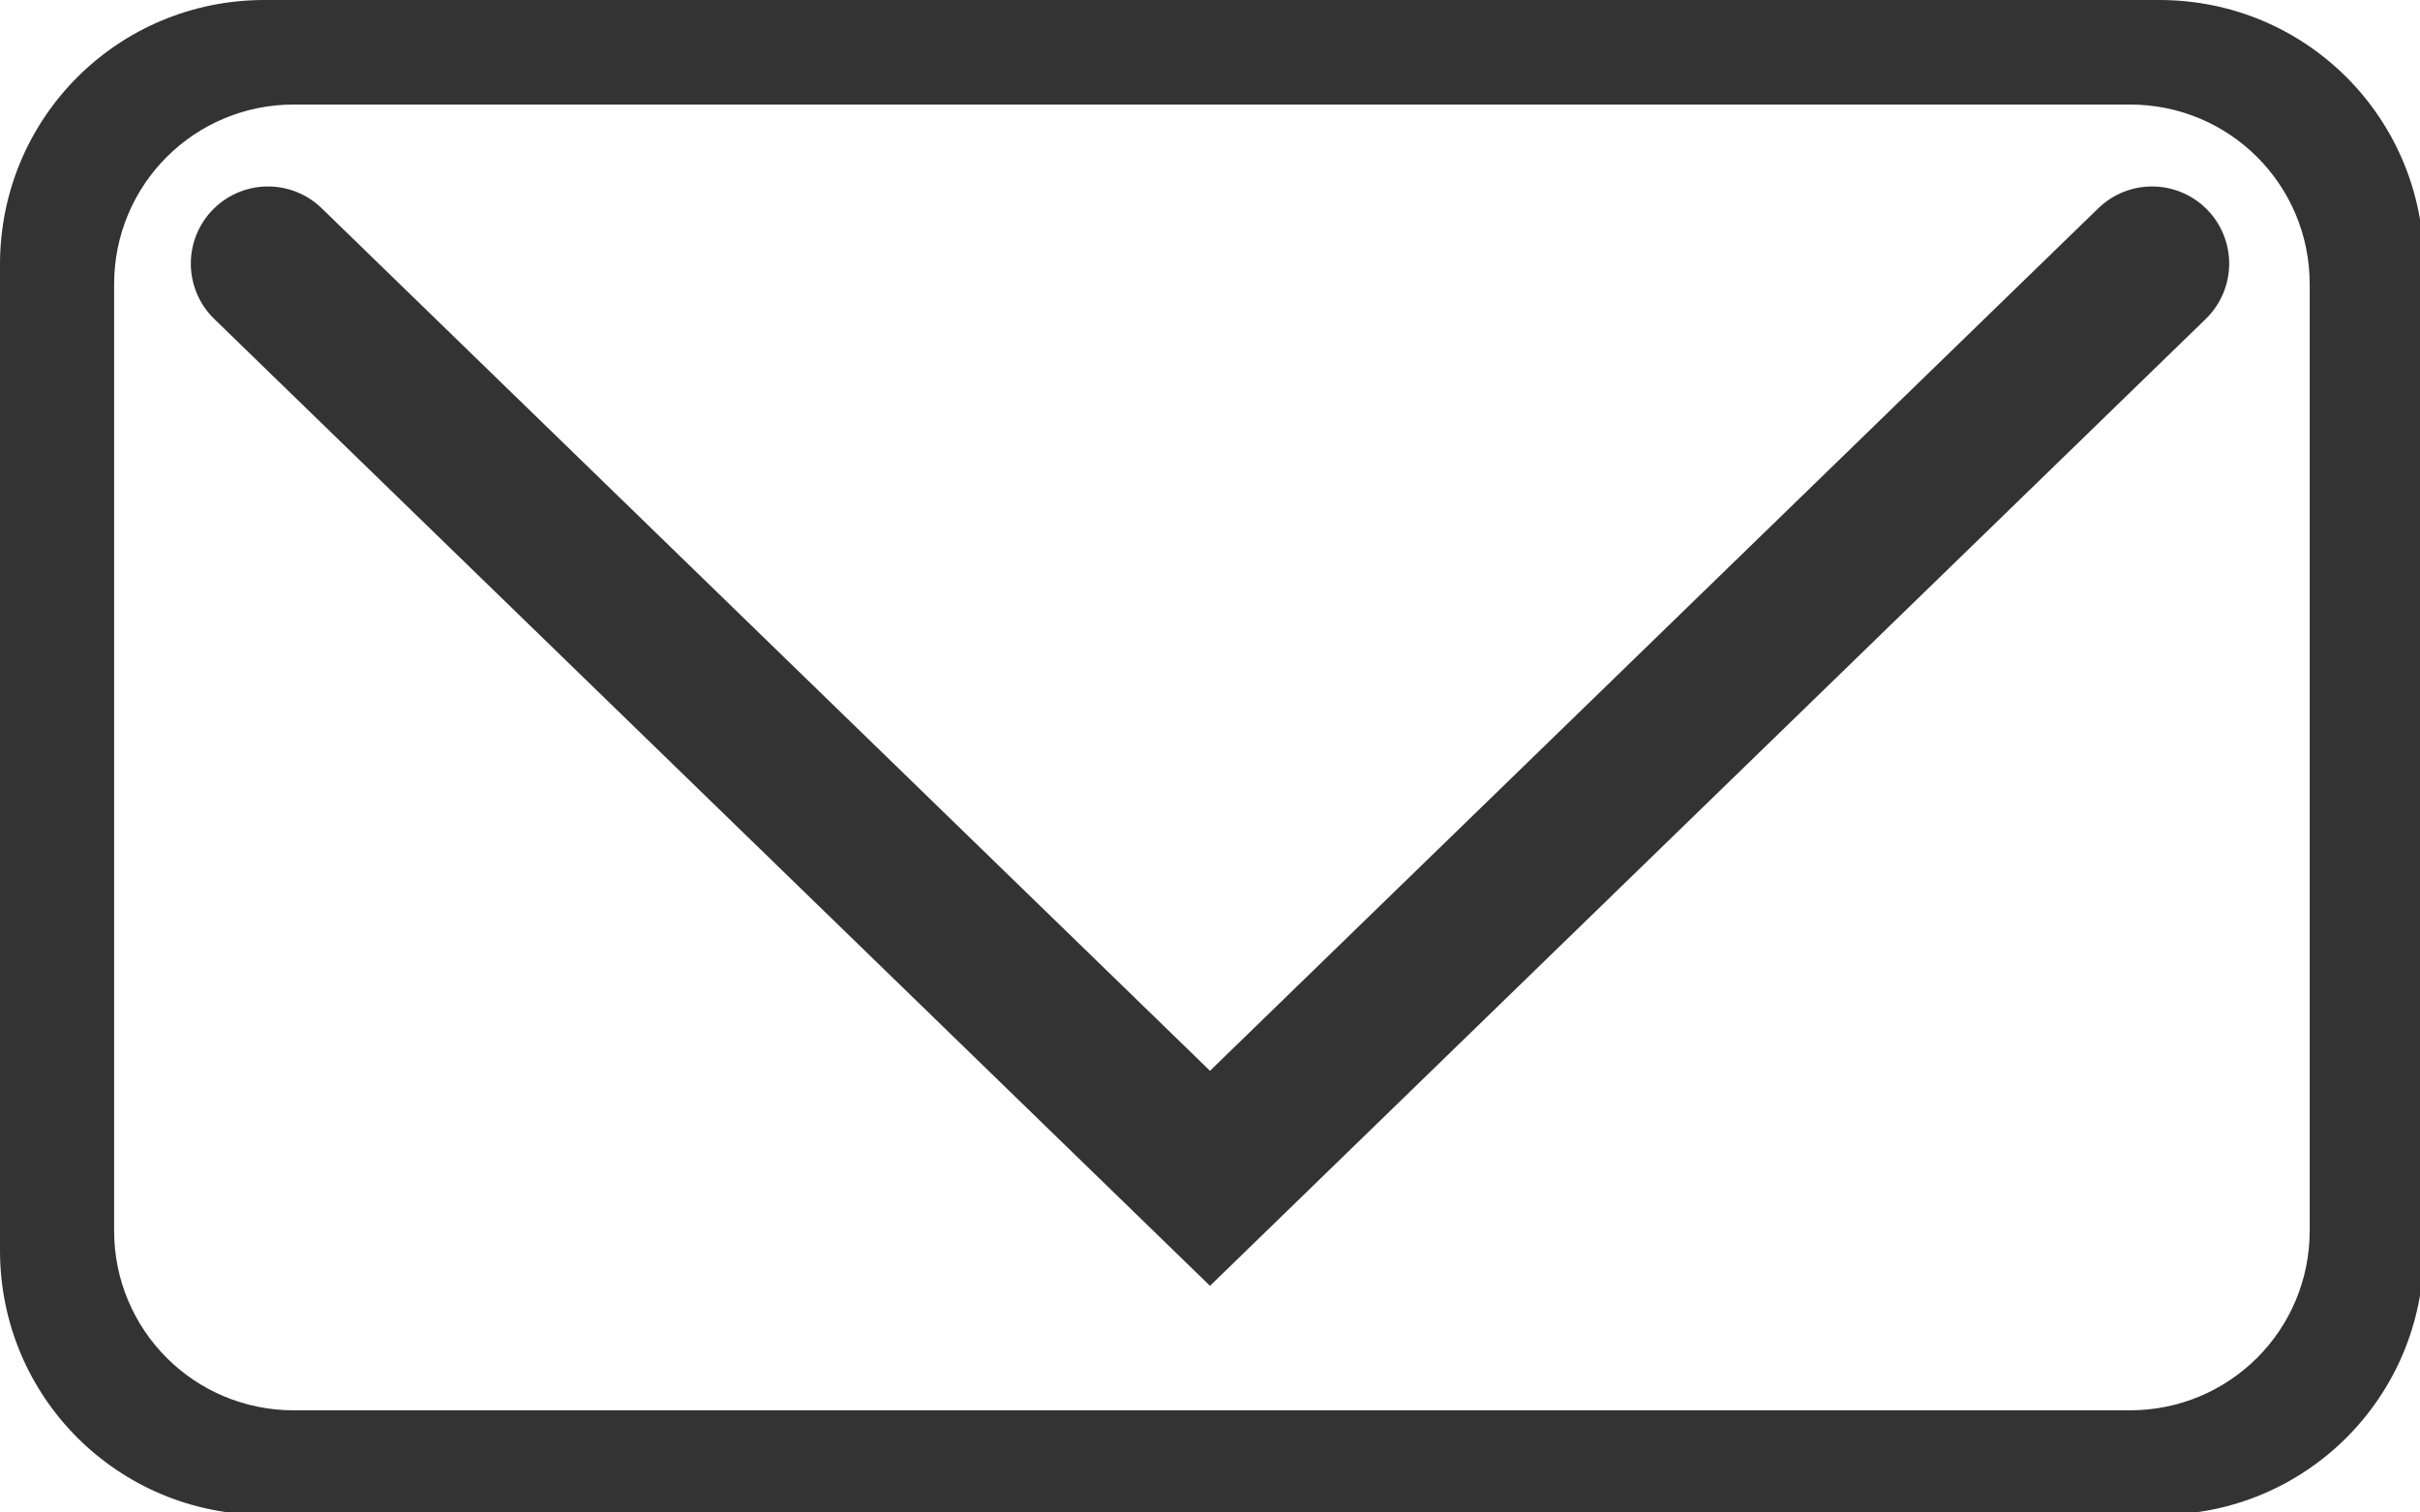
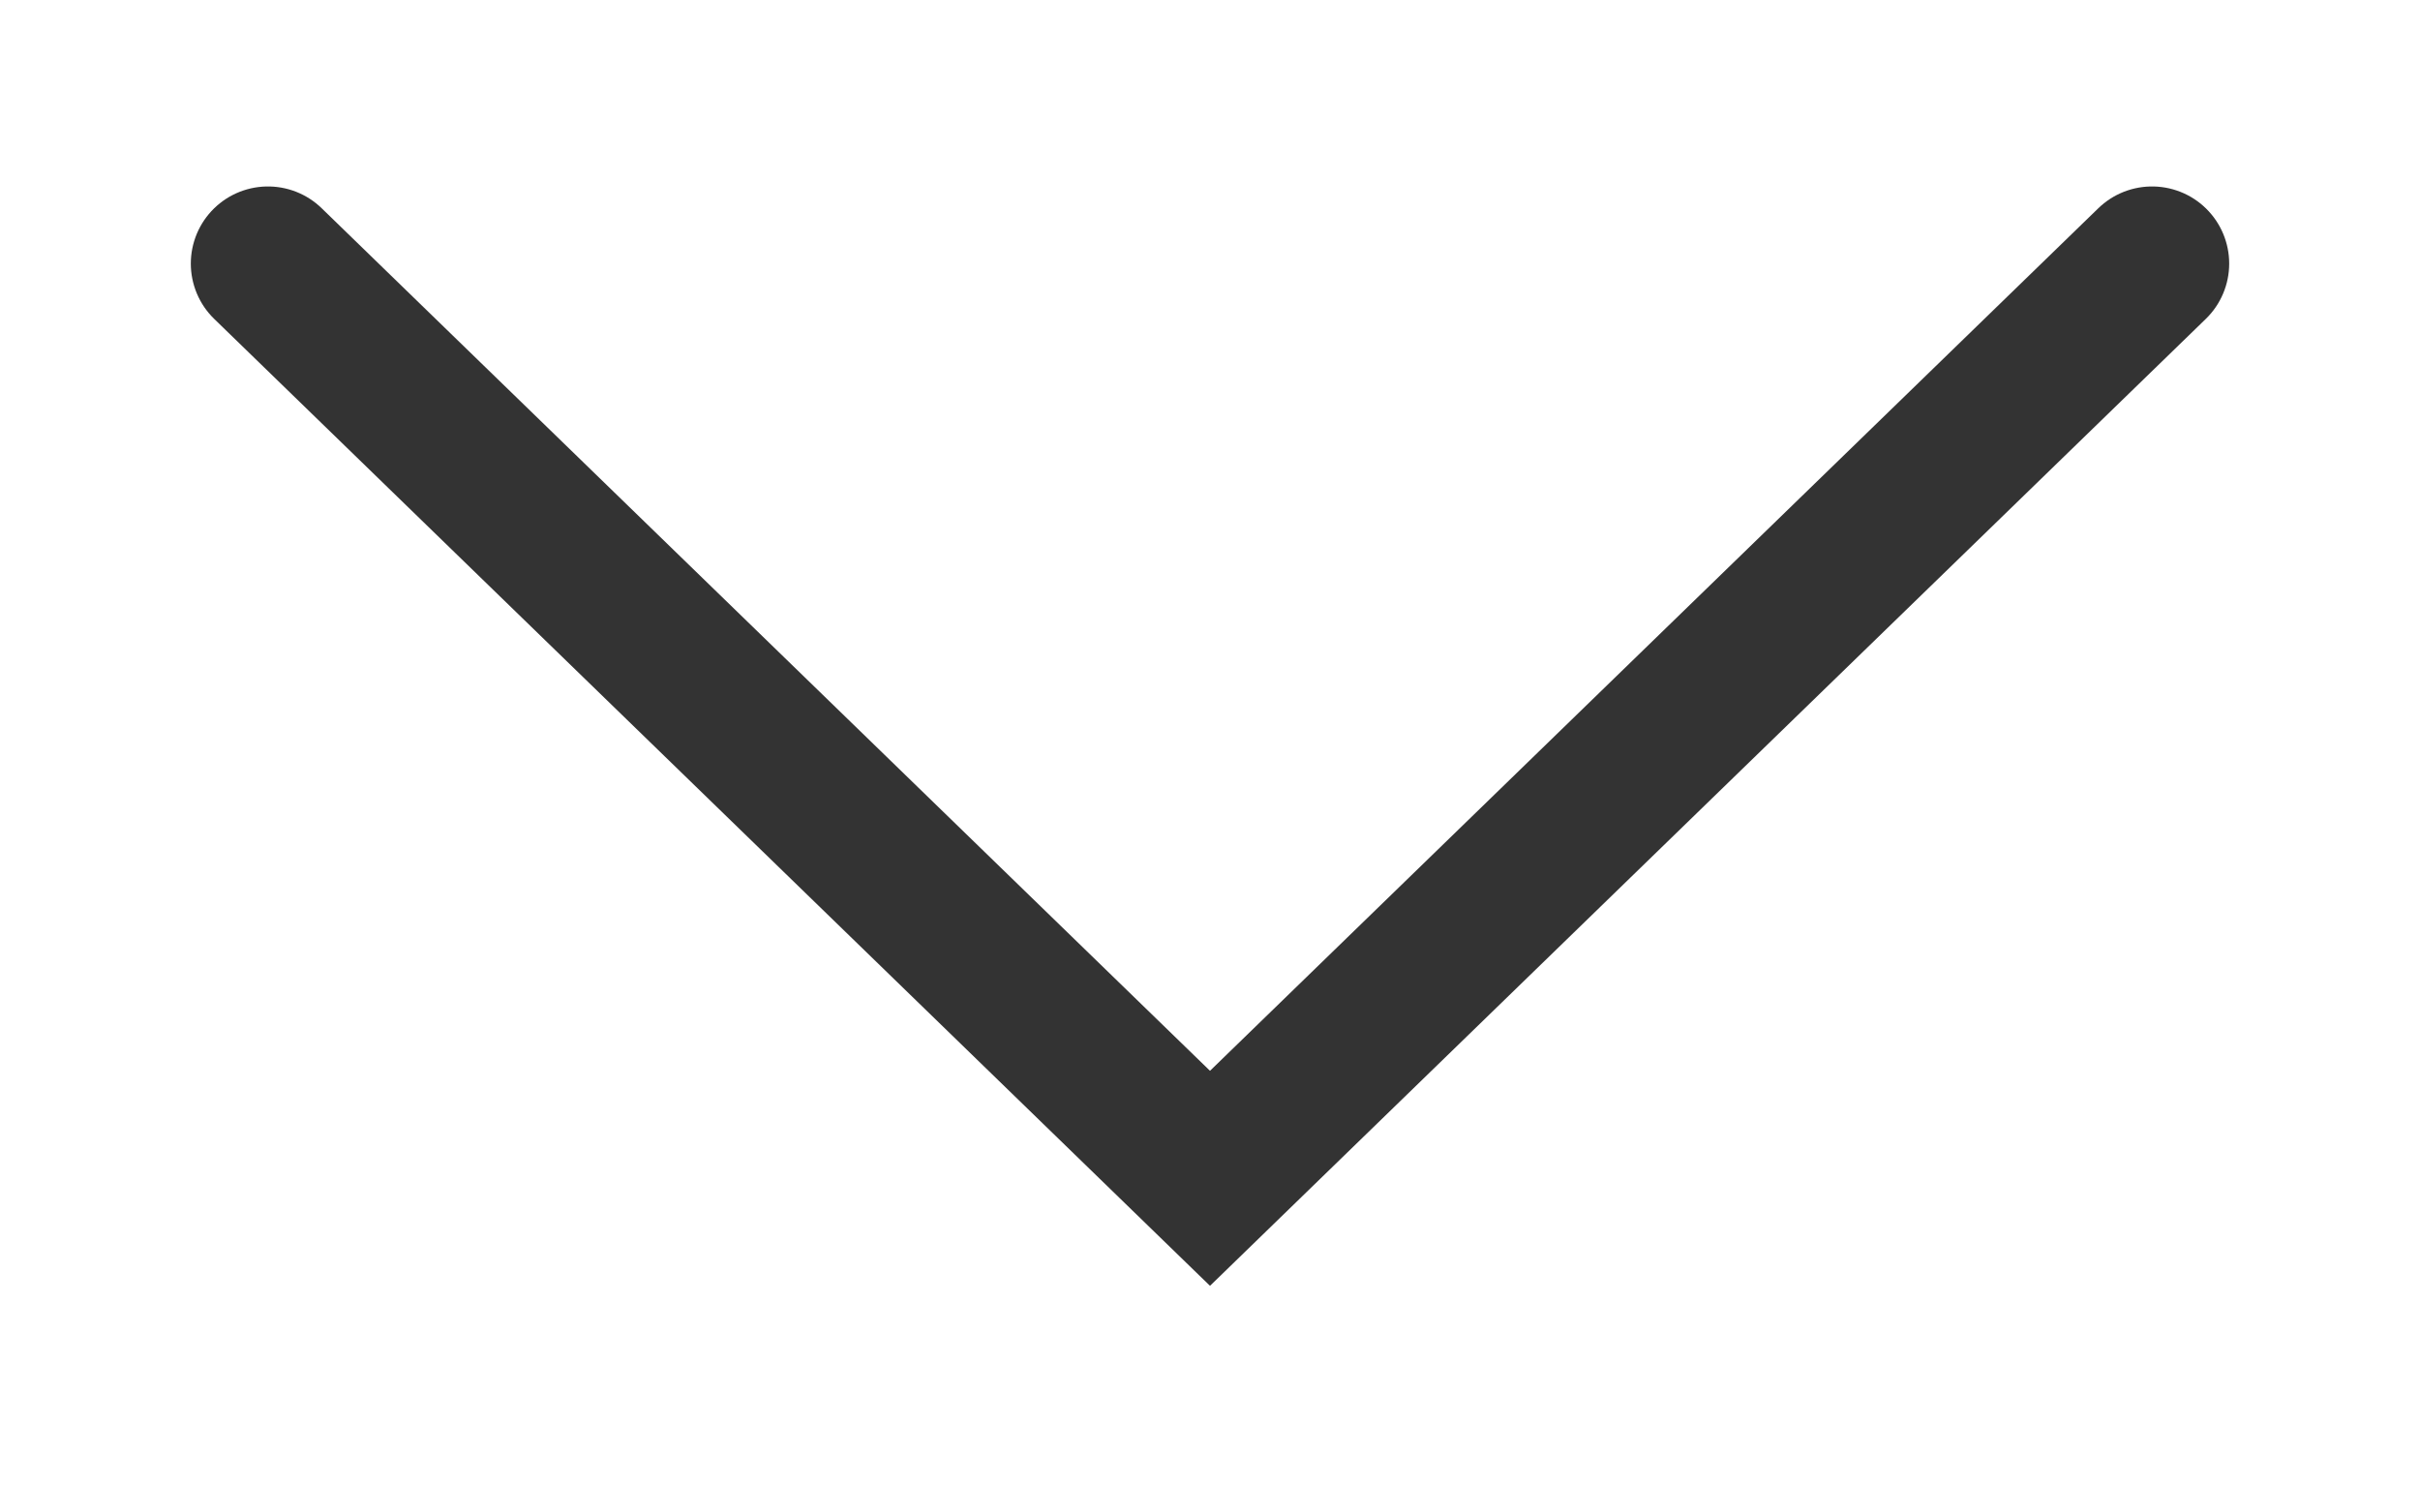
<svg xmlns="http://www.w3.org/2000/svg" xmlns:ns1="http://www.inkscape.org/namespaces/inkscape" xmlns:ns2="http://sodipodi.sourceforge.net/DTD/sodipodi-0.dtd" width="35.53mm" height="22.206mm" viewBox="0 0 35.53 22.206" version="1.1" id="svg8" ns1:version="0.92.4 (5da689c313, 2019-01-14)" ns2:docname="email.svg">
  <defs id="defs2" />
  <ns2:namedview id="base" pagecolor="#ffffff" bordercolor="#666666" borderopacity="1.0" ns1:pageopacity="0.0" ns1:pageshadow="2" ns1:zoom="3.959798" ns1:cx="64.754467" ns1:cy="82.822613" ns1:document-units="mm" ns1:current-layer="layer1" showgrid="false" ns1:window-width="1920" ns1:window-height="1017" ns1:window-x="-8" ns1:window-y="-8" ns1:window-maximized="1" showguides="true" ns1:guide-bbox="true" />
  <g ns1:label="Layer 1" ns1:groupmode="layer" id="layer1" transform="translate(-134.255,-40.148)">
-     <path style="fill:#333333;fill-opacity:1;stroke:none;stroke-width:20.693;stroke-miterlimit:4;stroke-dasharray:none;stroke-opacity:1" d="M 14.648 0 C 6.533 0 0 6.533 0 14.648 L 0 69.281 C 0 77.396 6.533 83.928 14.648 83.928 L 119.639 83.928 C 127.754 83.928 134.285 77.396 134.285 69.281 L 134.285 14.648 C 134.285 6.533 127.754 0 119.639 0 L 14.648 0 z M 16.281 5.791 L 118.004 5.791 C 123.521 5.791 127.965 10.232 127.965 15.75 L 127.965 68.178 C 127.965 73.695 123.521 78.137 118.004 78.137 L 16.281 78.137 C 10.764 78.137 6.322 73.695 6.322 68.178 L 6.322 15.75 C 6.322 10.232 10.764 5.791 16.281 5.791 z " transform="matrix(0.265,0,0,0.265,134.255,40.148)" id="rect1519" />
    <path ns2:nodetypes="ccc" ns1:connector-curvature="0" id="path1525" d="m 165.851,44.018 -13.831,13.43 -13.831,-13.43" style="fill:none;stroke:#333333;stroke-width:2.265;stroke-linecap:round;stroke-linejoin:miter;stroke-opacity:1;stroke-miterlimit:4;stroke-dasharray:none;fill-opacity:1" />
  </g>
</svg>